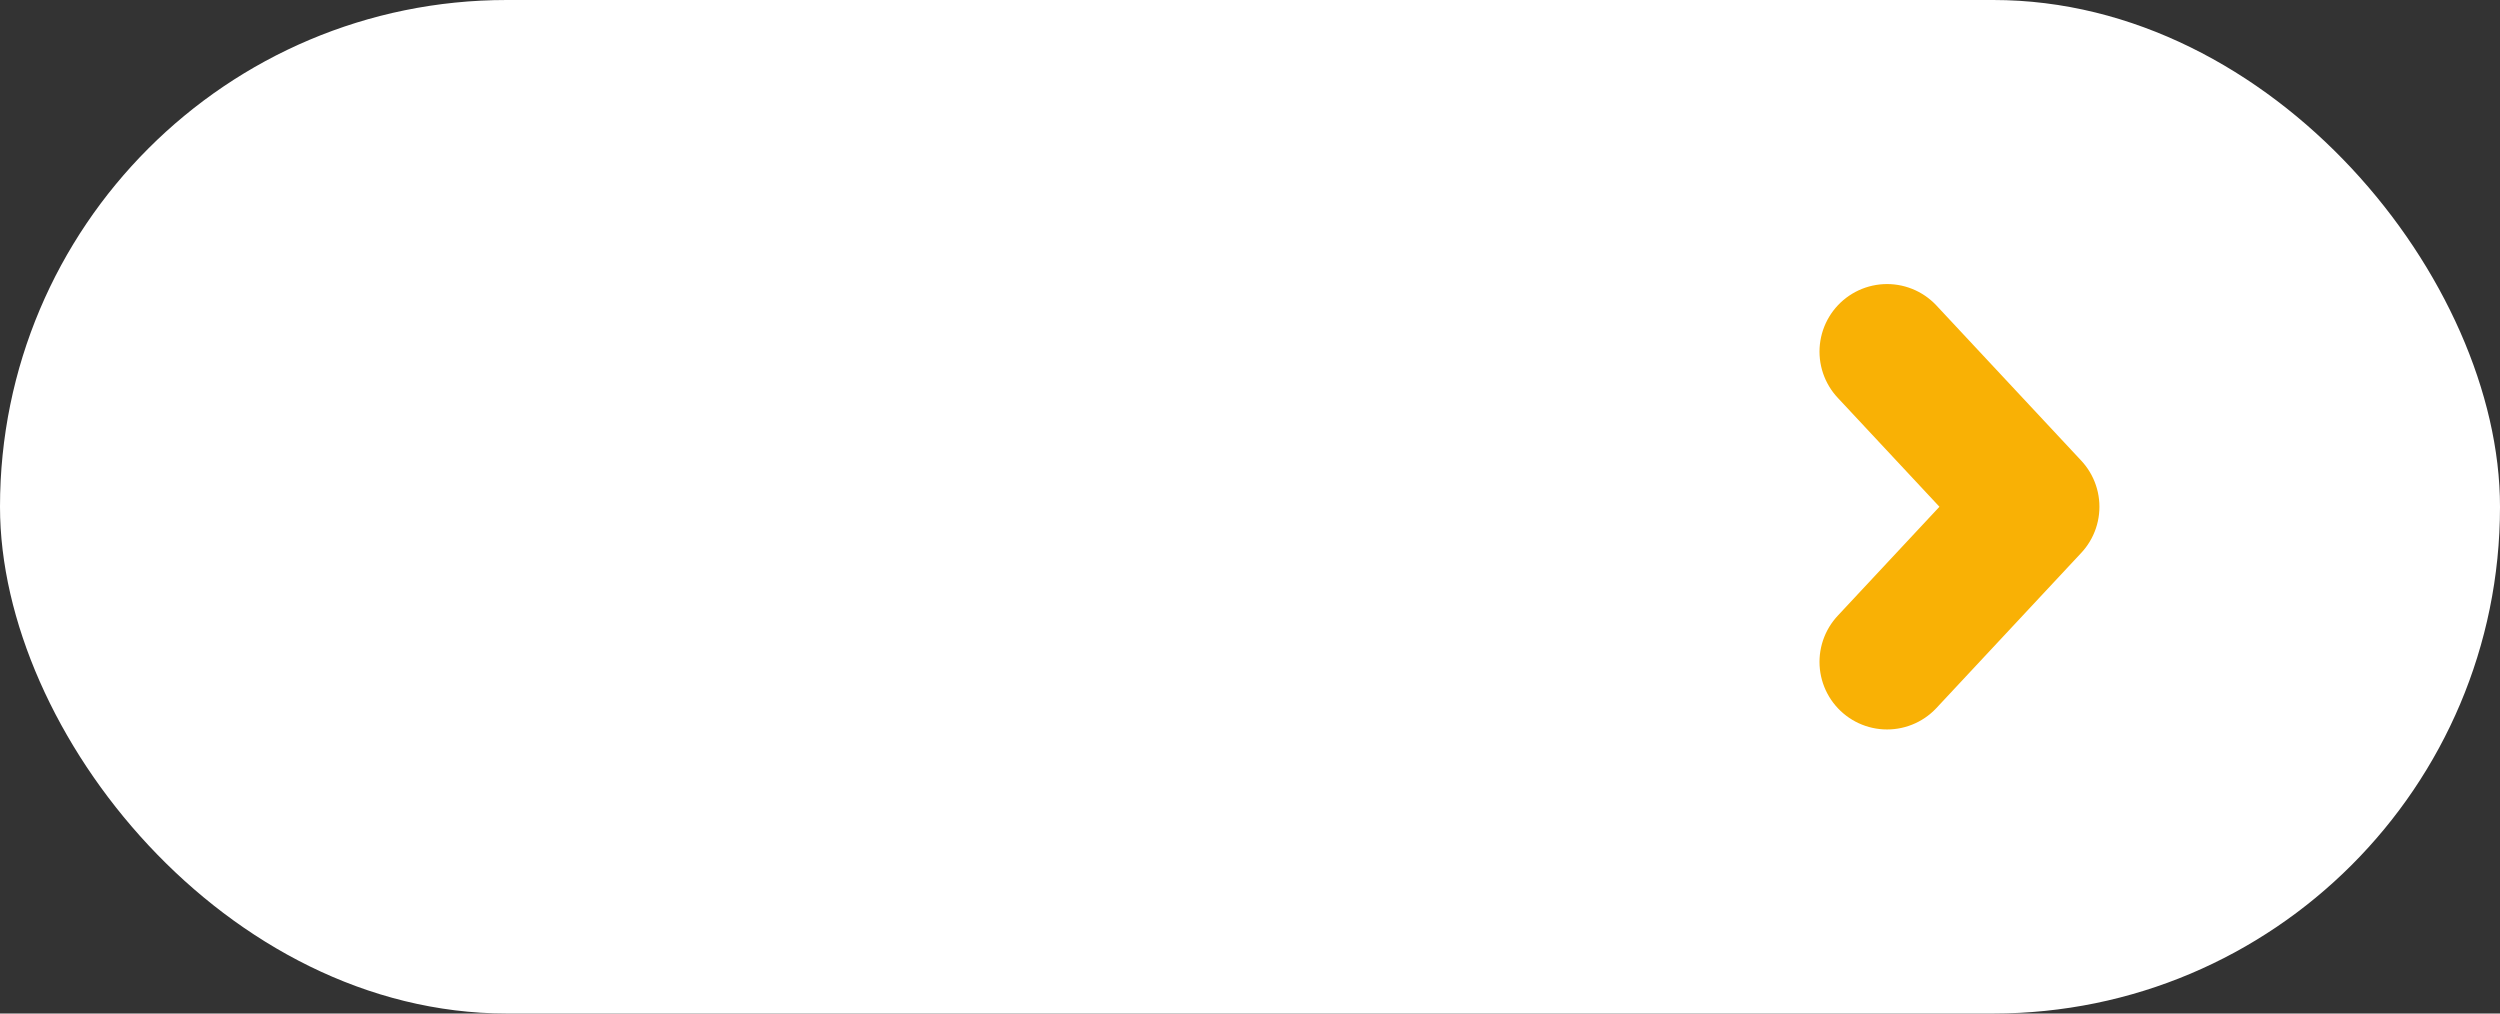
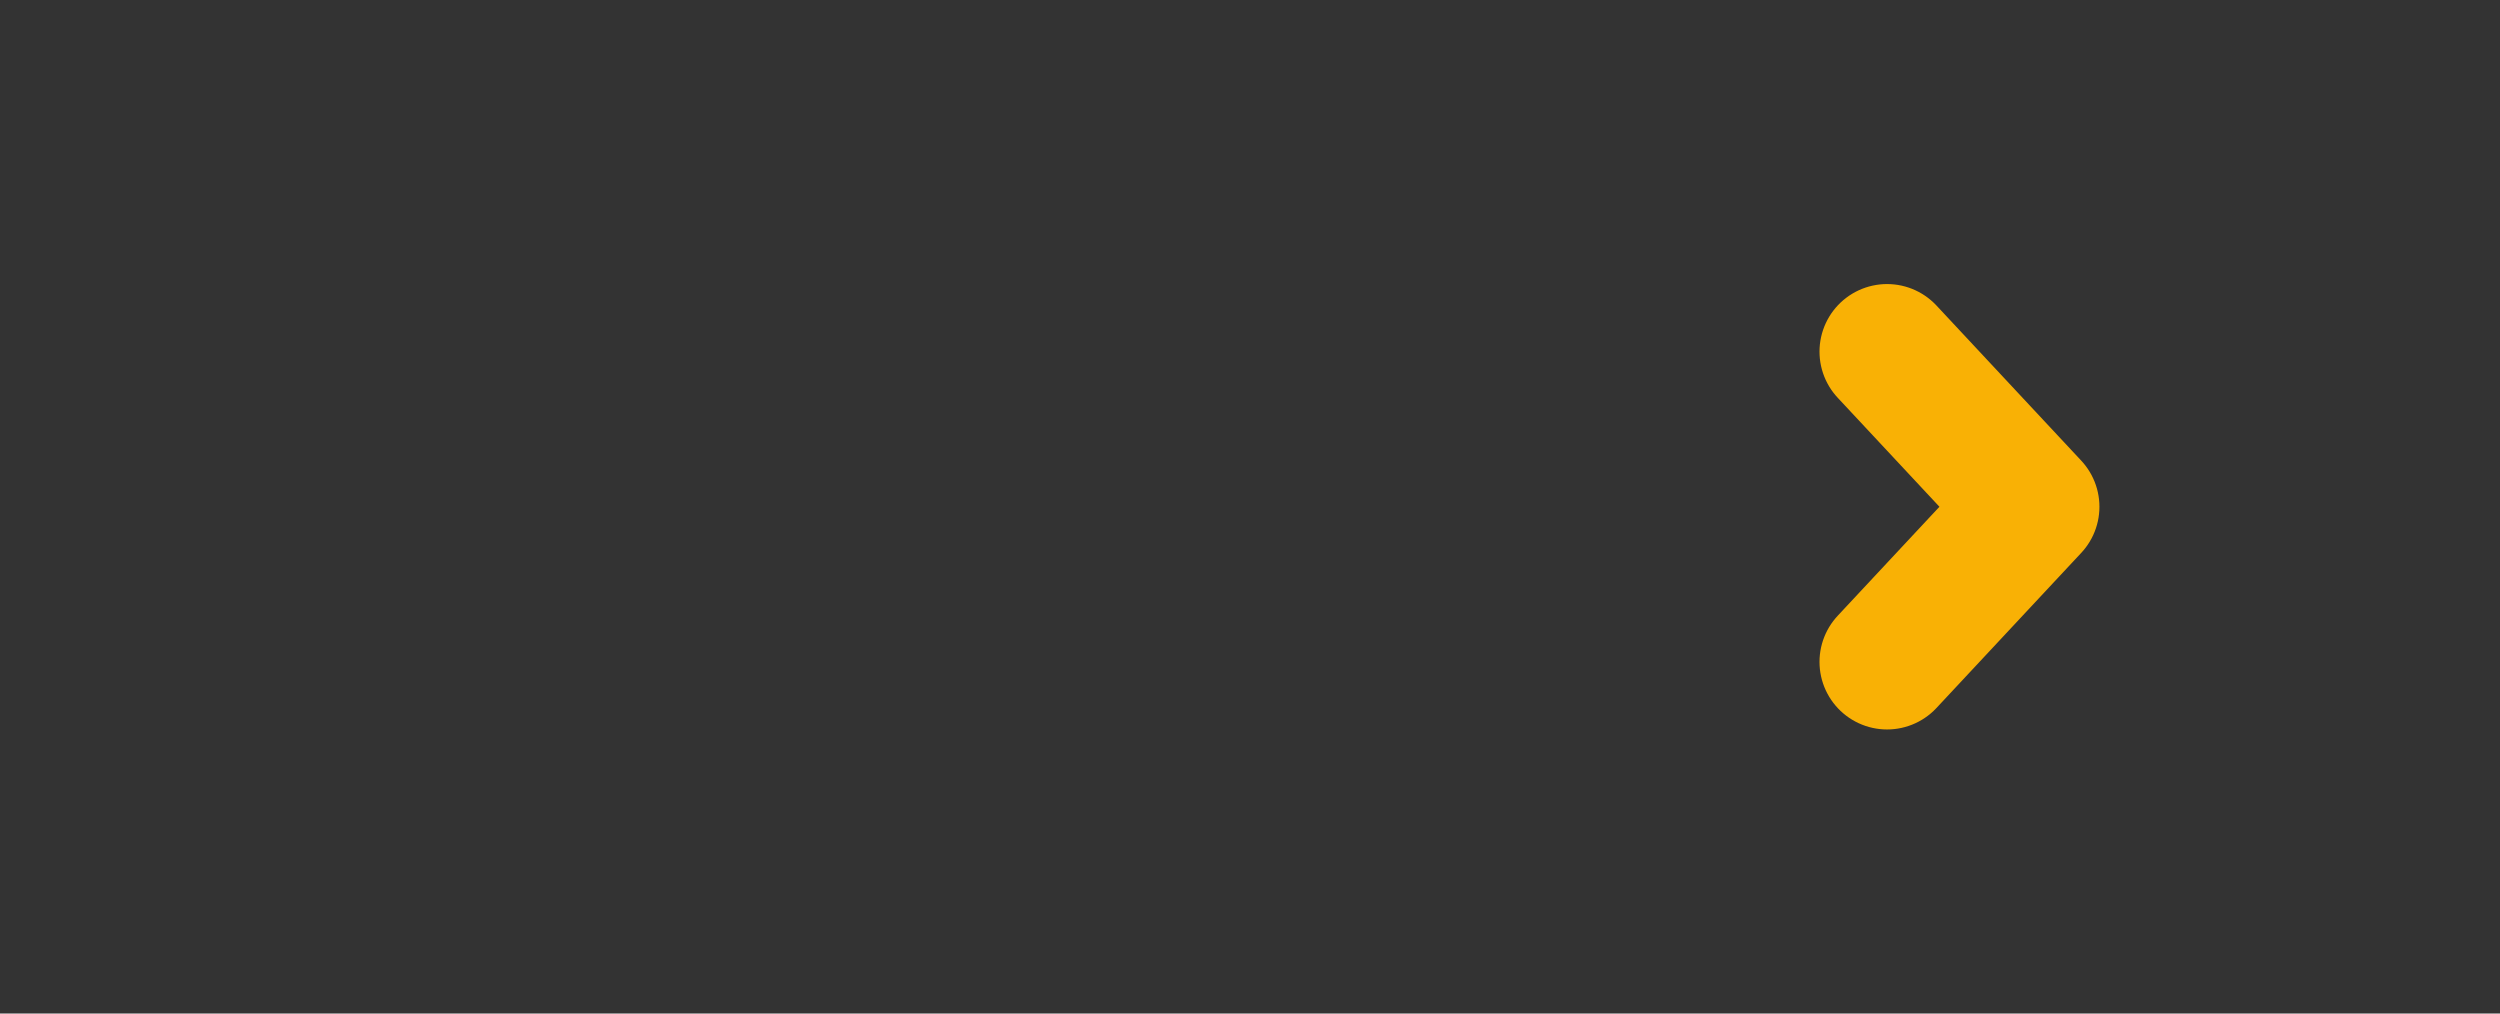
<svg xmlns="http://www.w3.org/2000/svg" width="74" height="30" viewBox="0 0 74 30" fill="none">
  <rect x="0" y="0" width="74" height="30" fill="#333333" stroke="none" />
-   <rect width="74" height="30" rx="15" fill="white" />
  <path d="M55.857 10.408L60.143 15L55.857 19.592" stroke="#F9B105" stroke-width="4" stroke-linecap="round" stroke-linejoin="round" />
</svg>